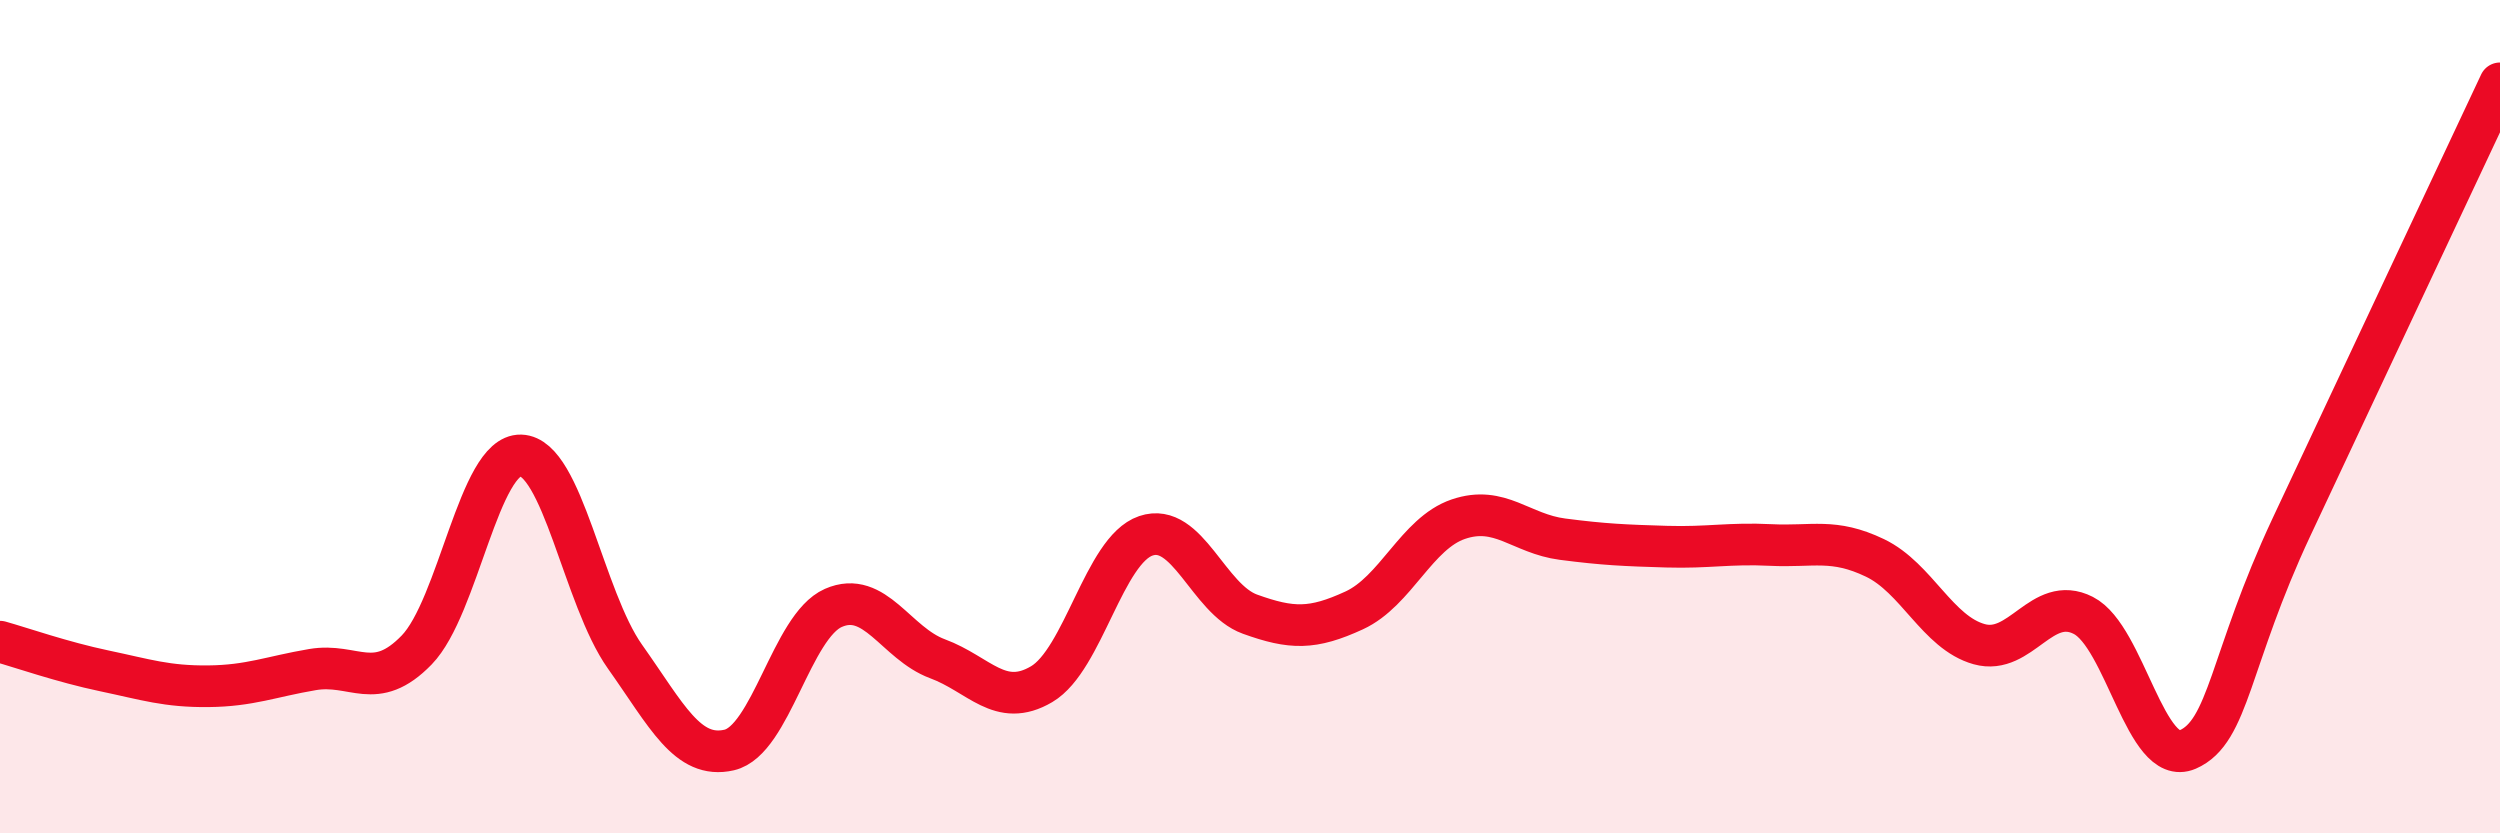
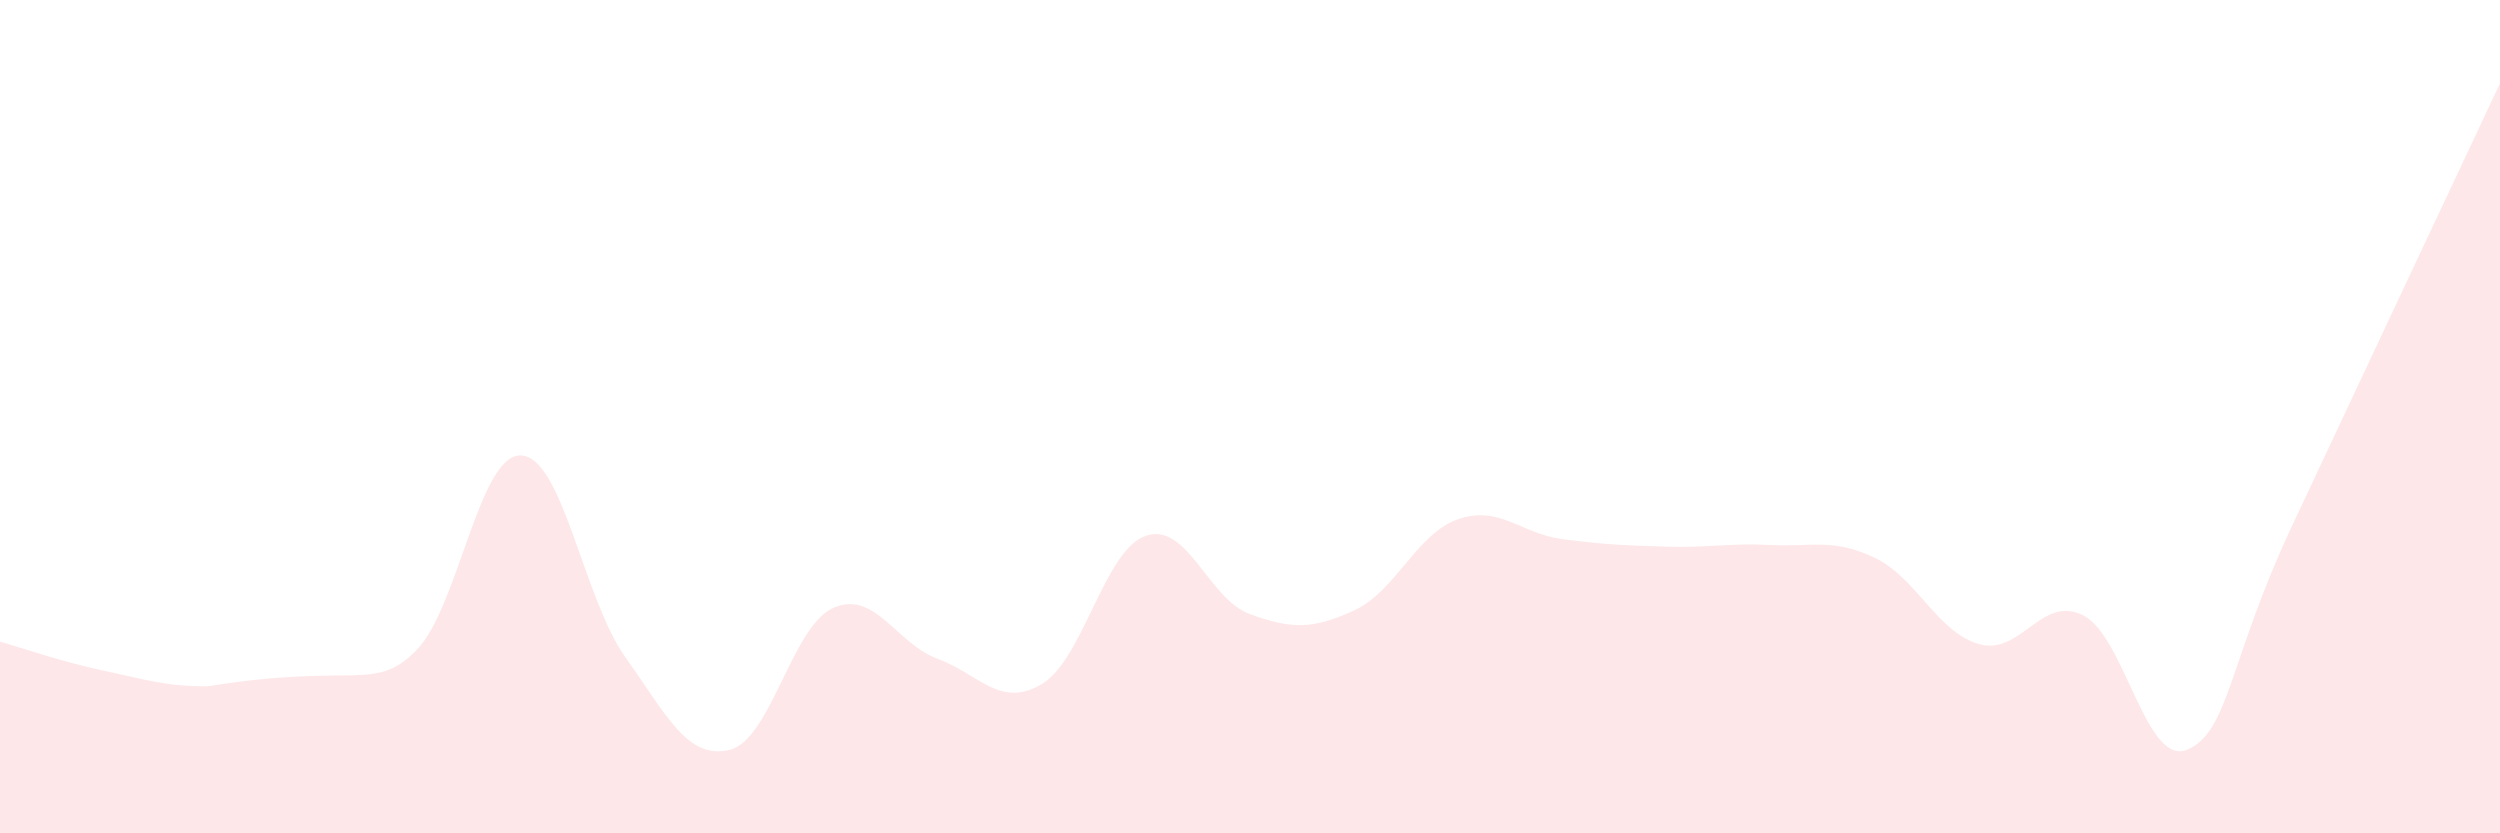
<svg xmlns="http://www.w3.org/2000/svg" width="60" height="20" viewBox="0 0 60 20">
-   <path d="M 0,15.4 C 0.5,15.54 1.5,15.89 2.5,16.1 C 3.5,16.31 4,16.48 5,16.47 C 6,16.46 6.5,16.24 7.5,16.07 C 8.5,15.9 9,16.63 10,15.6 C 11,14.57 11.5,10.9 12.5,10.93 C 13.5,10.96 14,14.35 15,15.76 C 16,17.17 16.5,18.23 17.5,18 C 18.5,17.77 19,15.03 20,14.59 C 21,14.15 21.5,15.44 22.5,15.81 C 23.5,16.18 24,17.01 25,16.42 C 26,15.83 26.5,13.2 27.5,12.86 C 28.5,12.52 29,14.38 30,14.74 C 31,15.1 31.5,15.11 32.5,14.65 C 33.5,14.19 34,12.8 35,12.46 C 36,12.12 36.5,12.81 37.5,12.94 C 38.5,13.07 39,13.09 40,13.12 C 41,13.15 41.5,13.03 42.5,13.08 C 43.5,13.13 44,12.91 45,13.39 C 46,13.87 46.5,15.18 47.5,15.46 C 48.5,15.74 49,14.26 50,14.77 C 51,15.28 51.5,18.42 52.5,17.99 C 53.5,17.56 53.5,15.84 55,12.64 C 56.5,9.44 59,4.13 60,2L60 20L0 20Z" fill="#EB0A25" opacity="0.1" stroke-linecap="round" stroke-linejoin="round" />
-   <path d="M 0,15.4 C 0.5,15.54 1.5,15.89 2.5,16.1 C 3.5,16.31 4,16.48 5,16.47 C 6,16.46 6.5,16.24 7.5,16.07 C 8.5,15.9 9,16.63 10,15.6 C 11,14.57 11.5,10.9 12.5,10.93 C 13.5,10.96 14,14.35 15,15.76 C 16,17.17 16.5,18.23 17.5,18 C 18.5,17.77 19,15.03 20,14.59 C 21,14.15 21.5,15.44 22.5,15.81 C 23.5,16.18 24,17.01 25,16.42 C 26,15.83 26.5,13.2 27.5,12.86 C 28.5,12.52 29,14.38 30,14.74 C 31,15.1 31.5,15.11 32.5,14.65 C 33.5,14.19 34,12.8 35,12.46 C 36,12.12 36.5,12.81 37.5,12.94 C 38.5,13.07 39,13.09 40,13.12 C 41,13.15 41.5,13.03 42.5,13.08 C 43.5,13.13 44,12.91 45,13.39 C 46,13.87 46.5,15.18 47.5,15.46 C 48.5,15.74 49,14.26 50,14.77 C 51,15.28 51.5,18.42 52.5,17.99 C 53.5,17.56 53.5,15.84 55,12.64 C 56.5,9.44 59,4.13 60,2" stroke="#EB0A25" stroke-width="1" fill="none" stroke-linecap="round" stroke-linejoin="round" />
+   <path d="M 0,15.4 C 0.5,15.54 1.5,15.89 2.5,16.1 C 3.5,16.31 4,16.48 5,16.47 C 8.5,15.9 9,16.63 10,15.6 C 11,14.57 11.5,10.9 12.5,10.93 C 13.5,10.96 14,14.35 15,15.76 C 16,17.17 16.5,18.23 17.5,18 C 18.5,17.77 19,15.03 20,14.59 C 21,14.15 21.5,15.44 22.5,15.81 C 23.5,16.18 24,17.01 25,16.42 C 26,15.83 26.5,13.2 27.5,12.86 C 28.5,12.52 29,14.38 30,14.74 C 31,15.1 31.5,15.11 32.5,14.65 C 33.5,14.19 34,12.8 35,12.46 C 36,12.12 36.5,12.81 37.5,12.94 C 38.5,13.07 39,13.09 40,13.12 C 41,13.15 41.5,13.03 42.5,13.08 C 43.5,13.13 44,12.91 45,13.39 C 46,13.87 46.5,15.18 47.5,15.46 C 48.5,15.74 49,14.26 50,14.77 C 51,15.28 51.5,18.42 52.5,17.99 C 53.5,17.56 53.5,15.84 55,12.64 C 56.5,9.44 59,4.13 60,2L60 20L0 20Z" fill="#EB0A25" opacity="0.1" stroke-linecap="round" stroke-linejoin="round" />
</svg>